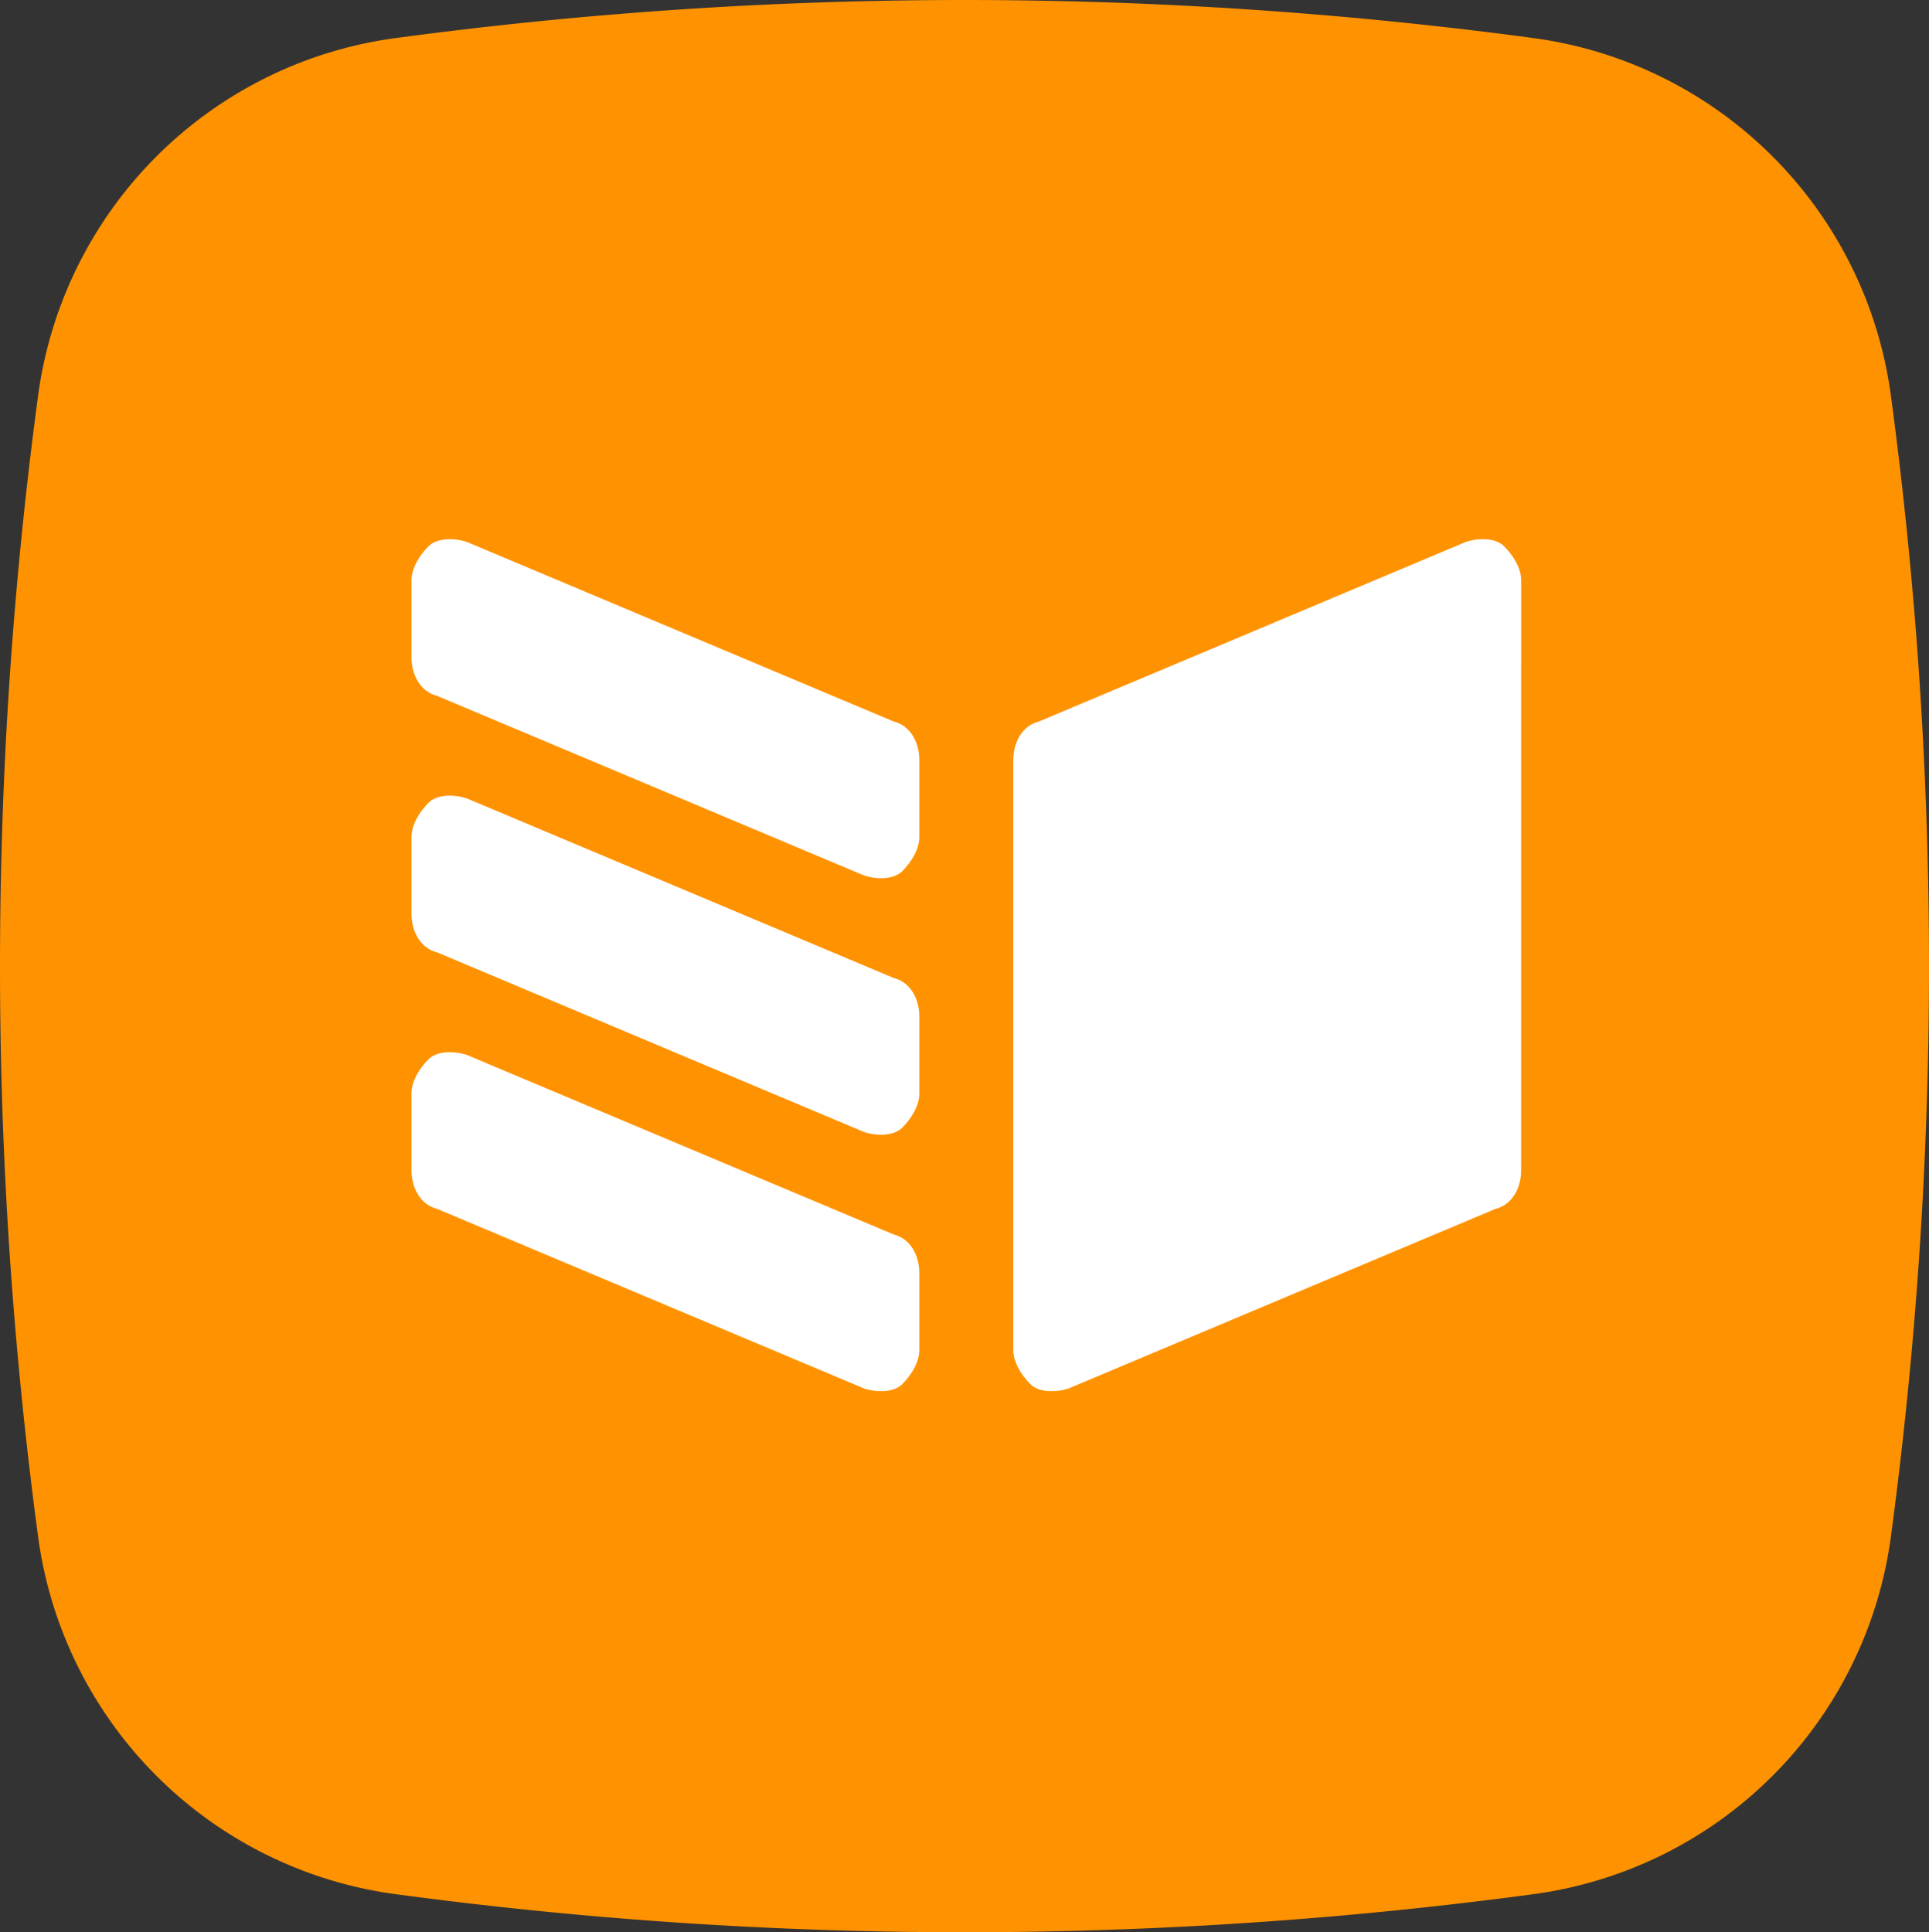
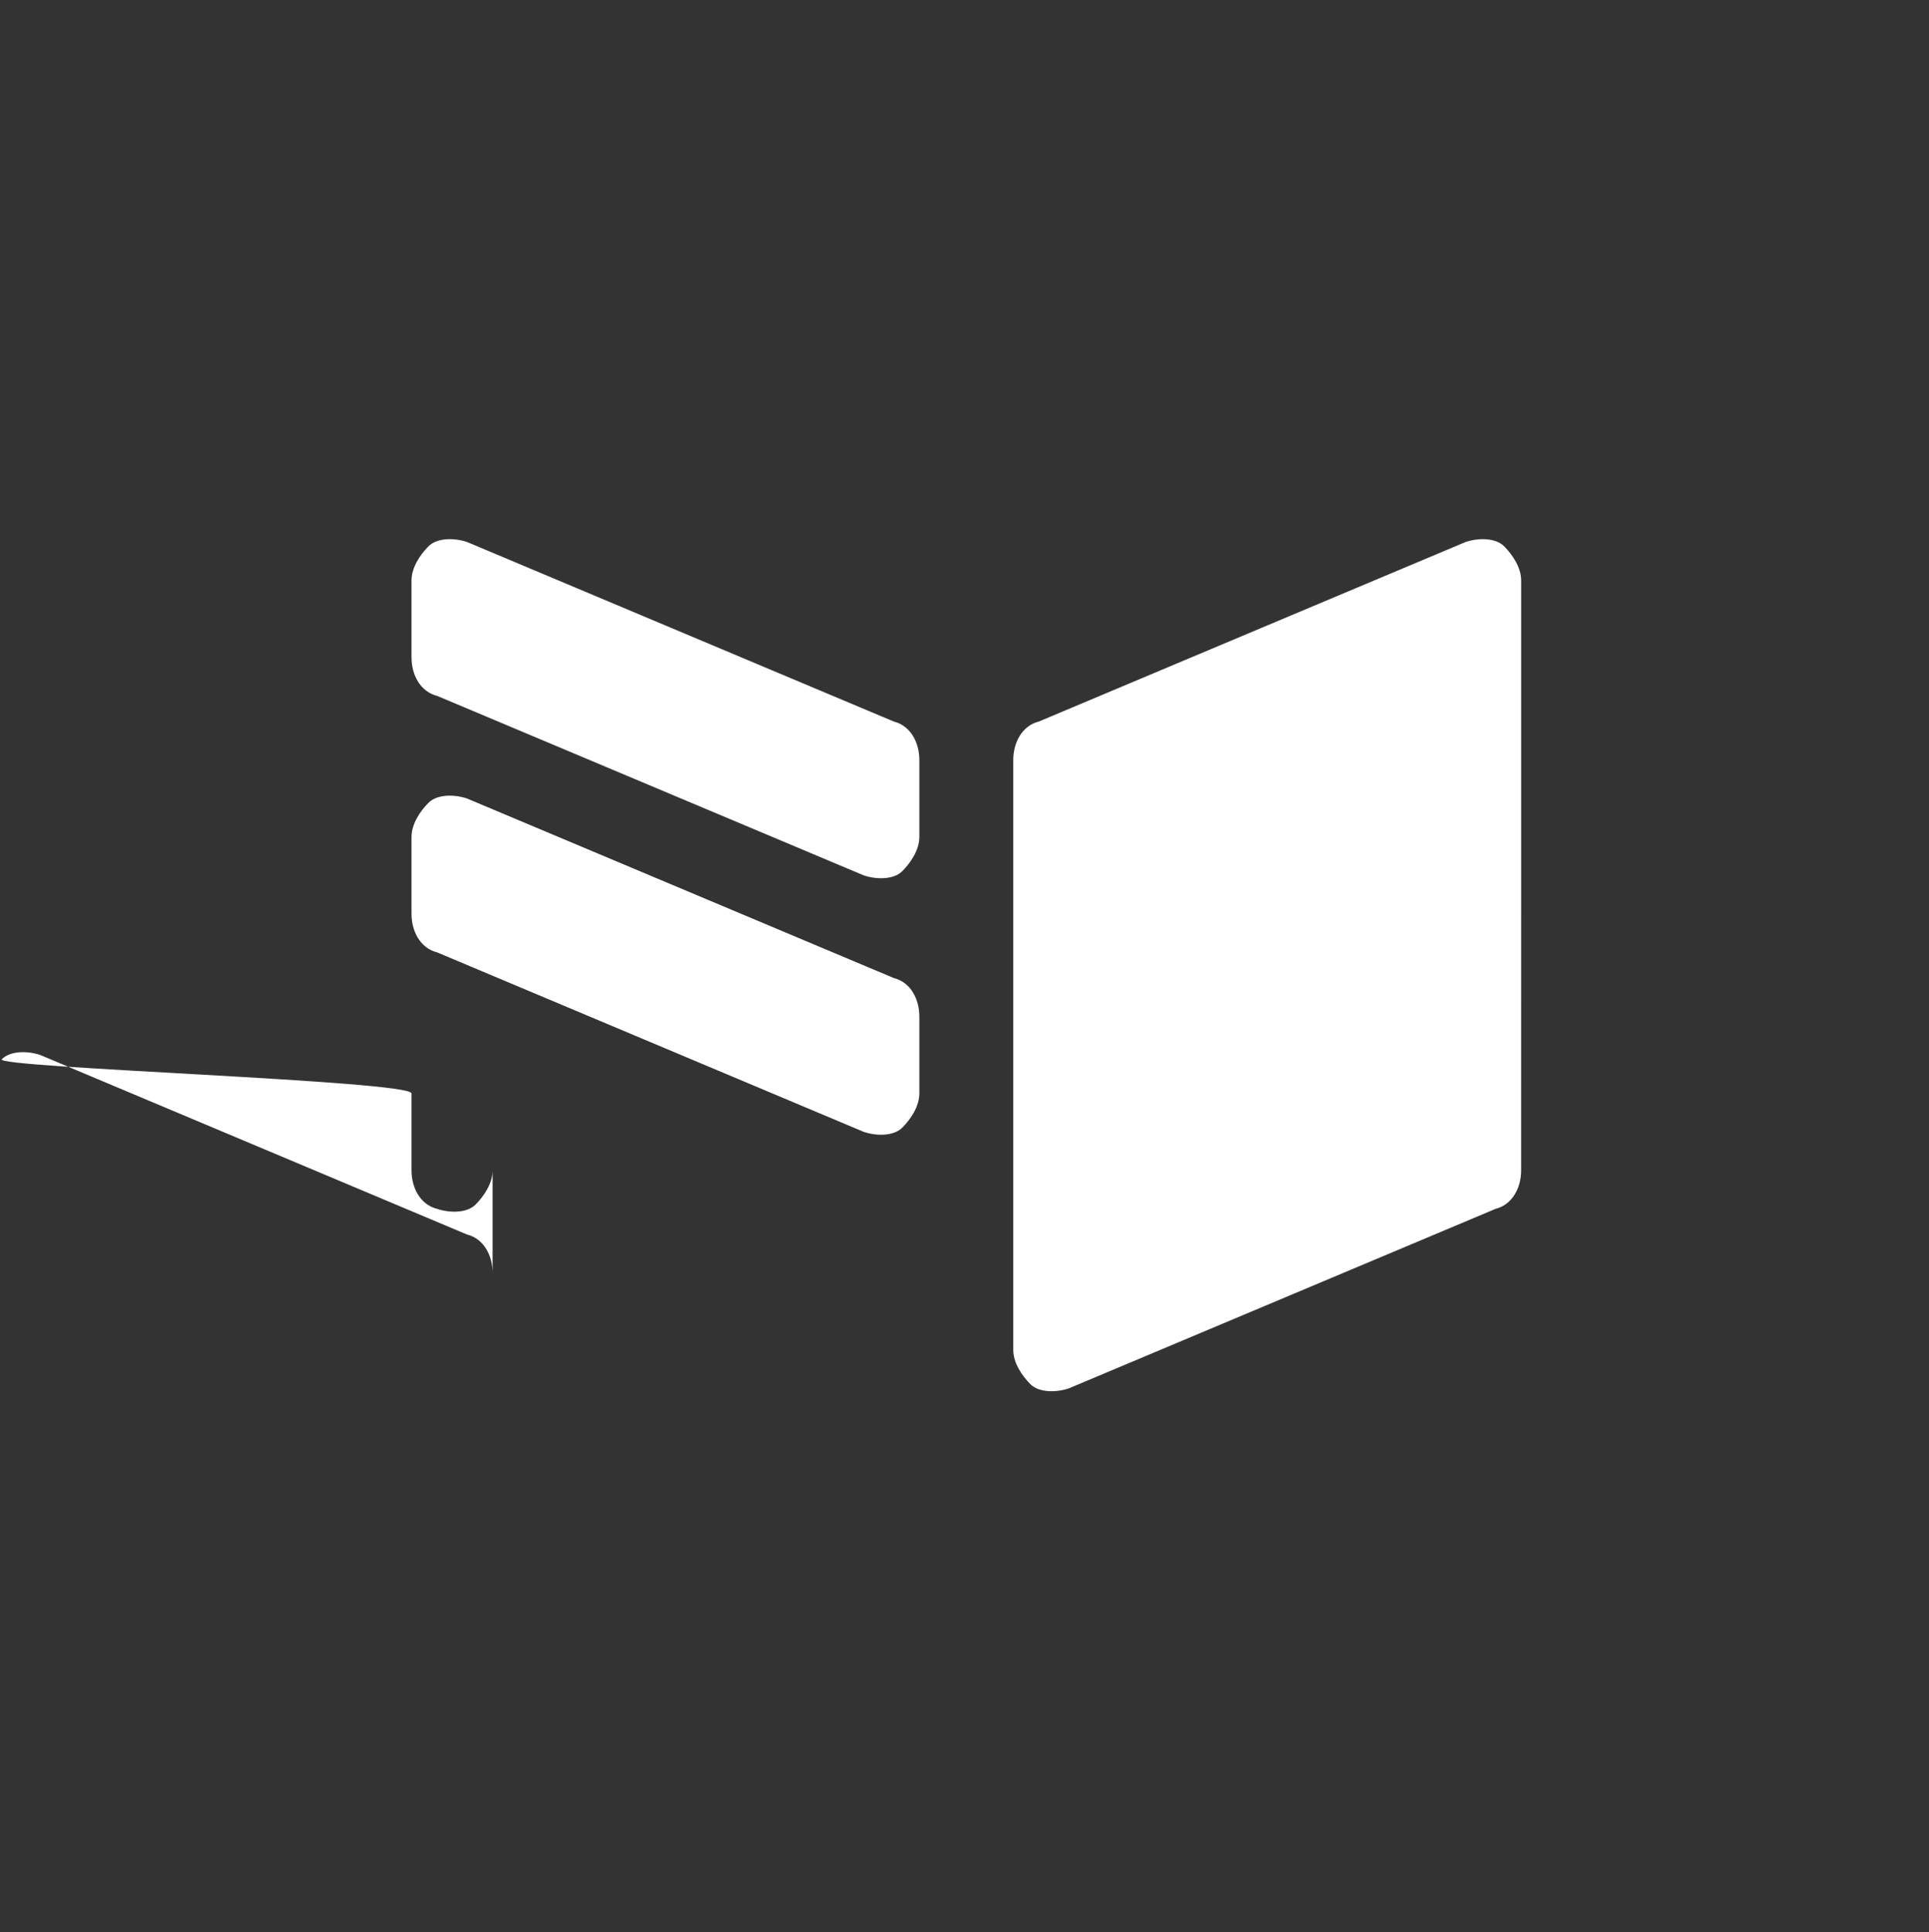
<svg xmlns="http://www.w3.org/2000/svg" width="400.001" height="400.693" viewBox="0 0 400.001 400.693">
  <rect x="0" y="0" width="400.001" height="400.693" fill="#333333" stroke="none" />
  <g id="OnePageCRM_-_icon" data-name="OnePageCRM - icon" transform="translate(6733 -18778.002)">
-     <path id="Path_109102" data-name="Path 109102" d="M7.965,81.688A86.435,86.435,0,0,1,81.415,8.105a885.52,885.52,0,0,1,237.17,0,86.438,86.438,0,0,1,73.452,73.583,889.814,889.814,0,0,1,0,237.578,86.427,86.427,0,0,1-73.452,73.578,885.234,885.234,0,0,1-237.17,0,86.427,86.427,0,0,1-73.45-73.578A889.777,889.777,0,0,1,7.965,81.688Z" transform="translate(-6733 18777.873)" fill="#ff9200" />
-     <path id="Path_109103" data-name="Path 109103" d="M8.7,142.43c0,3.547,1.769,7.094,5.309,7.981l88.494,37.23c2.657.887,6.2.887,7.966-.885s3.539-4.432,3.539-7.091V163.706c0-3.546-1.768-7.093-5.308-7.98l-88.5-37.23c-2.656-.887-6.194-.887-7.966.884S8.7,123.814,8.7,126.474Zm0-53.188c0,3.546,1.769,7.092,5.309,7.98l88.494,37.232c2.657.885,6.2.885,7.966-.887s3.539-4.433,3.539-7.092V110.515c0-3.545-1.768-7.091-5.308-7.977l-88.5-37.232c-2.656-.888-6.194-.888-7.966.885S8.7,70.624,8.7,73.285Zm0-53.189c0,3.546,1.769,7.093,5.309,7.978l88.494,37.233c2.657.886,6.2.886,7.966-.887s3.539-4.431,3.539-7.09V57.326c0-3.545-1.768-7.092-5.308-7.978l-88.5-37.233c-2.656-.885-6.194-.885-7.966.887S8.7,17.435,8.7,20.094ZM238.793,142.43c0,3.547-1.771,7.094-5.312,7.981l-88.495,37.23c-2.657.887-6.2.887-7.965-.885s-3.54-4.432-3.54-7.091V57.326c0-3.545,1.77-7.092,5.31-7.978l88.5-37.233c2.656-.885,6.194-.885,7.965.887s3.541,4.432,3.541,7.091Z" transform="translate(-6656.368 18878.277)" fill="#fff" />
+     <path id="Path_109103" data-name="Path 109103" d="M8.7,142.43c0,3.547,1.769,7.094,5.309,7.981c2.657.887,6.2.887,7.966-.885s3.539-4.432,3.539-7.091V163.706c0-3.546-1.768-7.093-5.308-7.98l-88.5-37.23c-2.656-.887-6.194-.887-7.966.884S8.7,123.814,8.7,126.474Zm0-53.188c0,3.546,1.769,7.092,5.309,7.98l88.494,37.232c2.657.885,6.2.885,7.966-.887s3.539-4.433,3.539-7.092V110.515c0-3.545-1.768-7.091-5.308-7.977l-88.5-37.232c-2.656-.888-6.194-.888-7.966.885S8.7,70.624,8.7,73.285Zm0-53.189c0,3.546,1.769,7.093,5.309,7.978l88.494,37.233c2.657.886,6.2.886,7.966-.887s3.539-4.431,3.539-7.09V57.326c0-3.545-1.768-7.092-5.308-7.978l-88.5-37.233c-2.656-.885-6.194-.885-7.966.887S8.7,17.435,8.7,20.094ZM238.793,142.43c0,3.547-1.771,7.094-5.312,7.981l-88.495,37.23c-2.657.887-6.2.887-7.965-.885s-3.54-4.432-3.54-7.091V57.326c0-3.545,1.77-7.092,5.31-7.978l88.5-37.233c2.656-.885,6.194-.885,7.965.887s3.541,4.432,3.541,7.091Z" transform="translate(-6656.368 18878.277)" fill="#fff" />
  </g>
</svg>